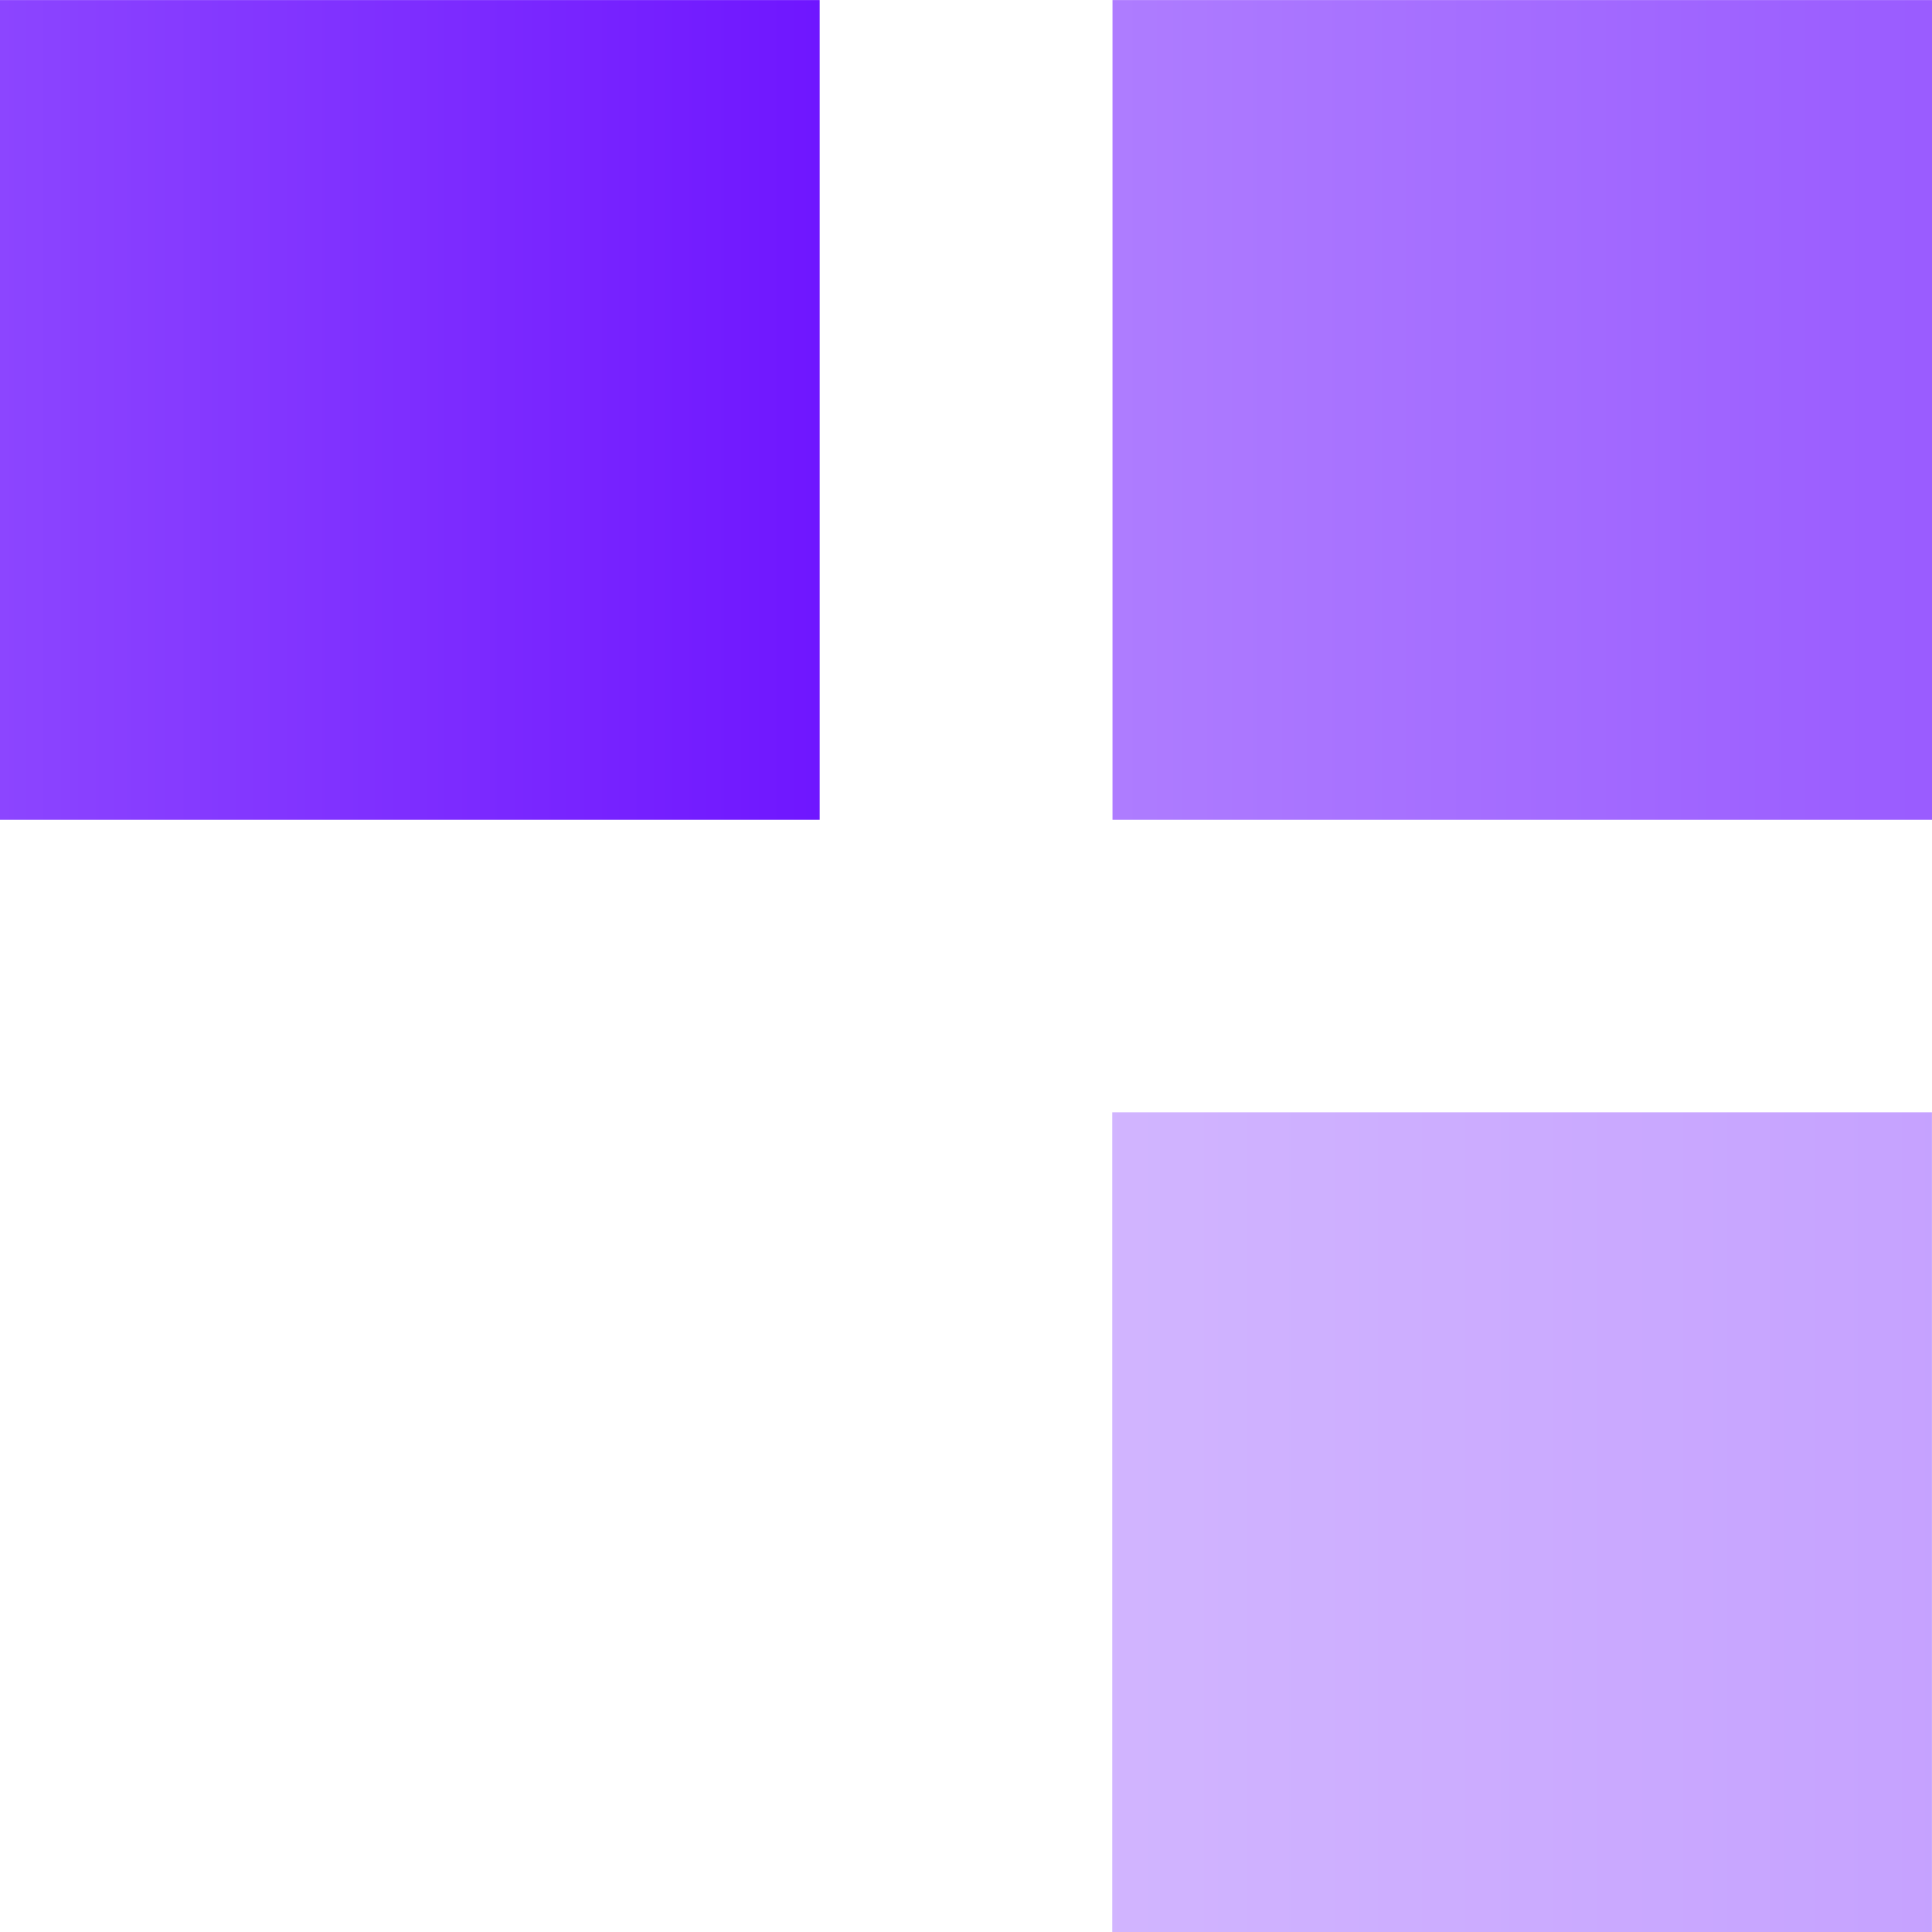
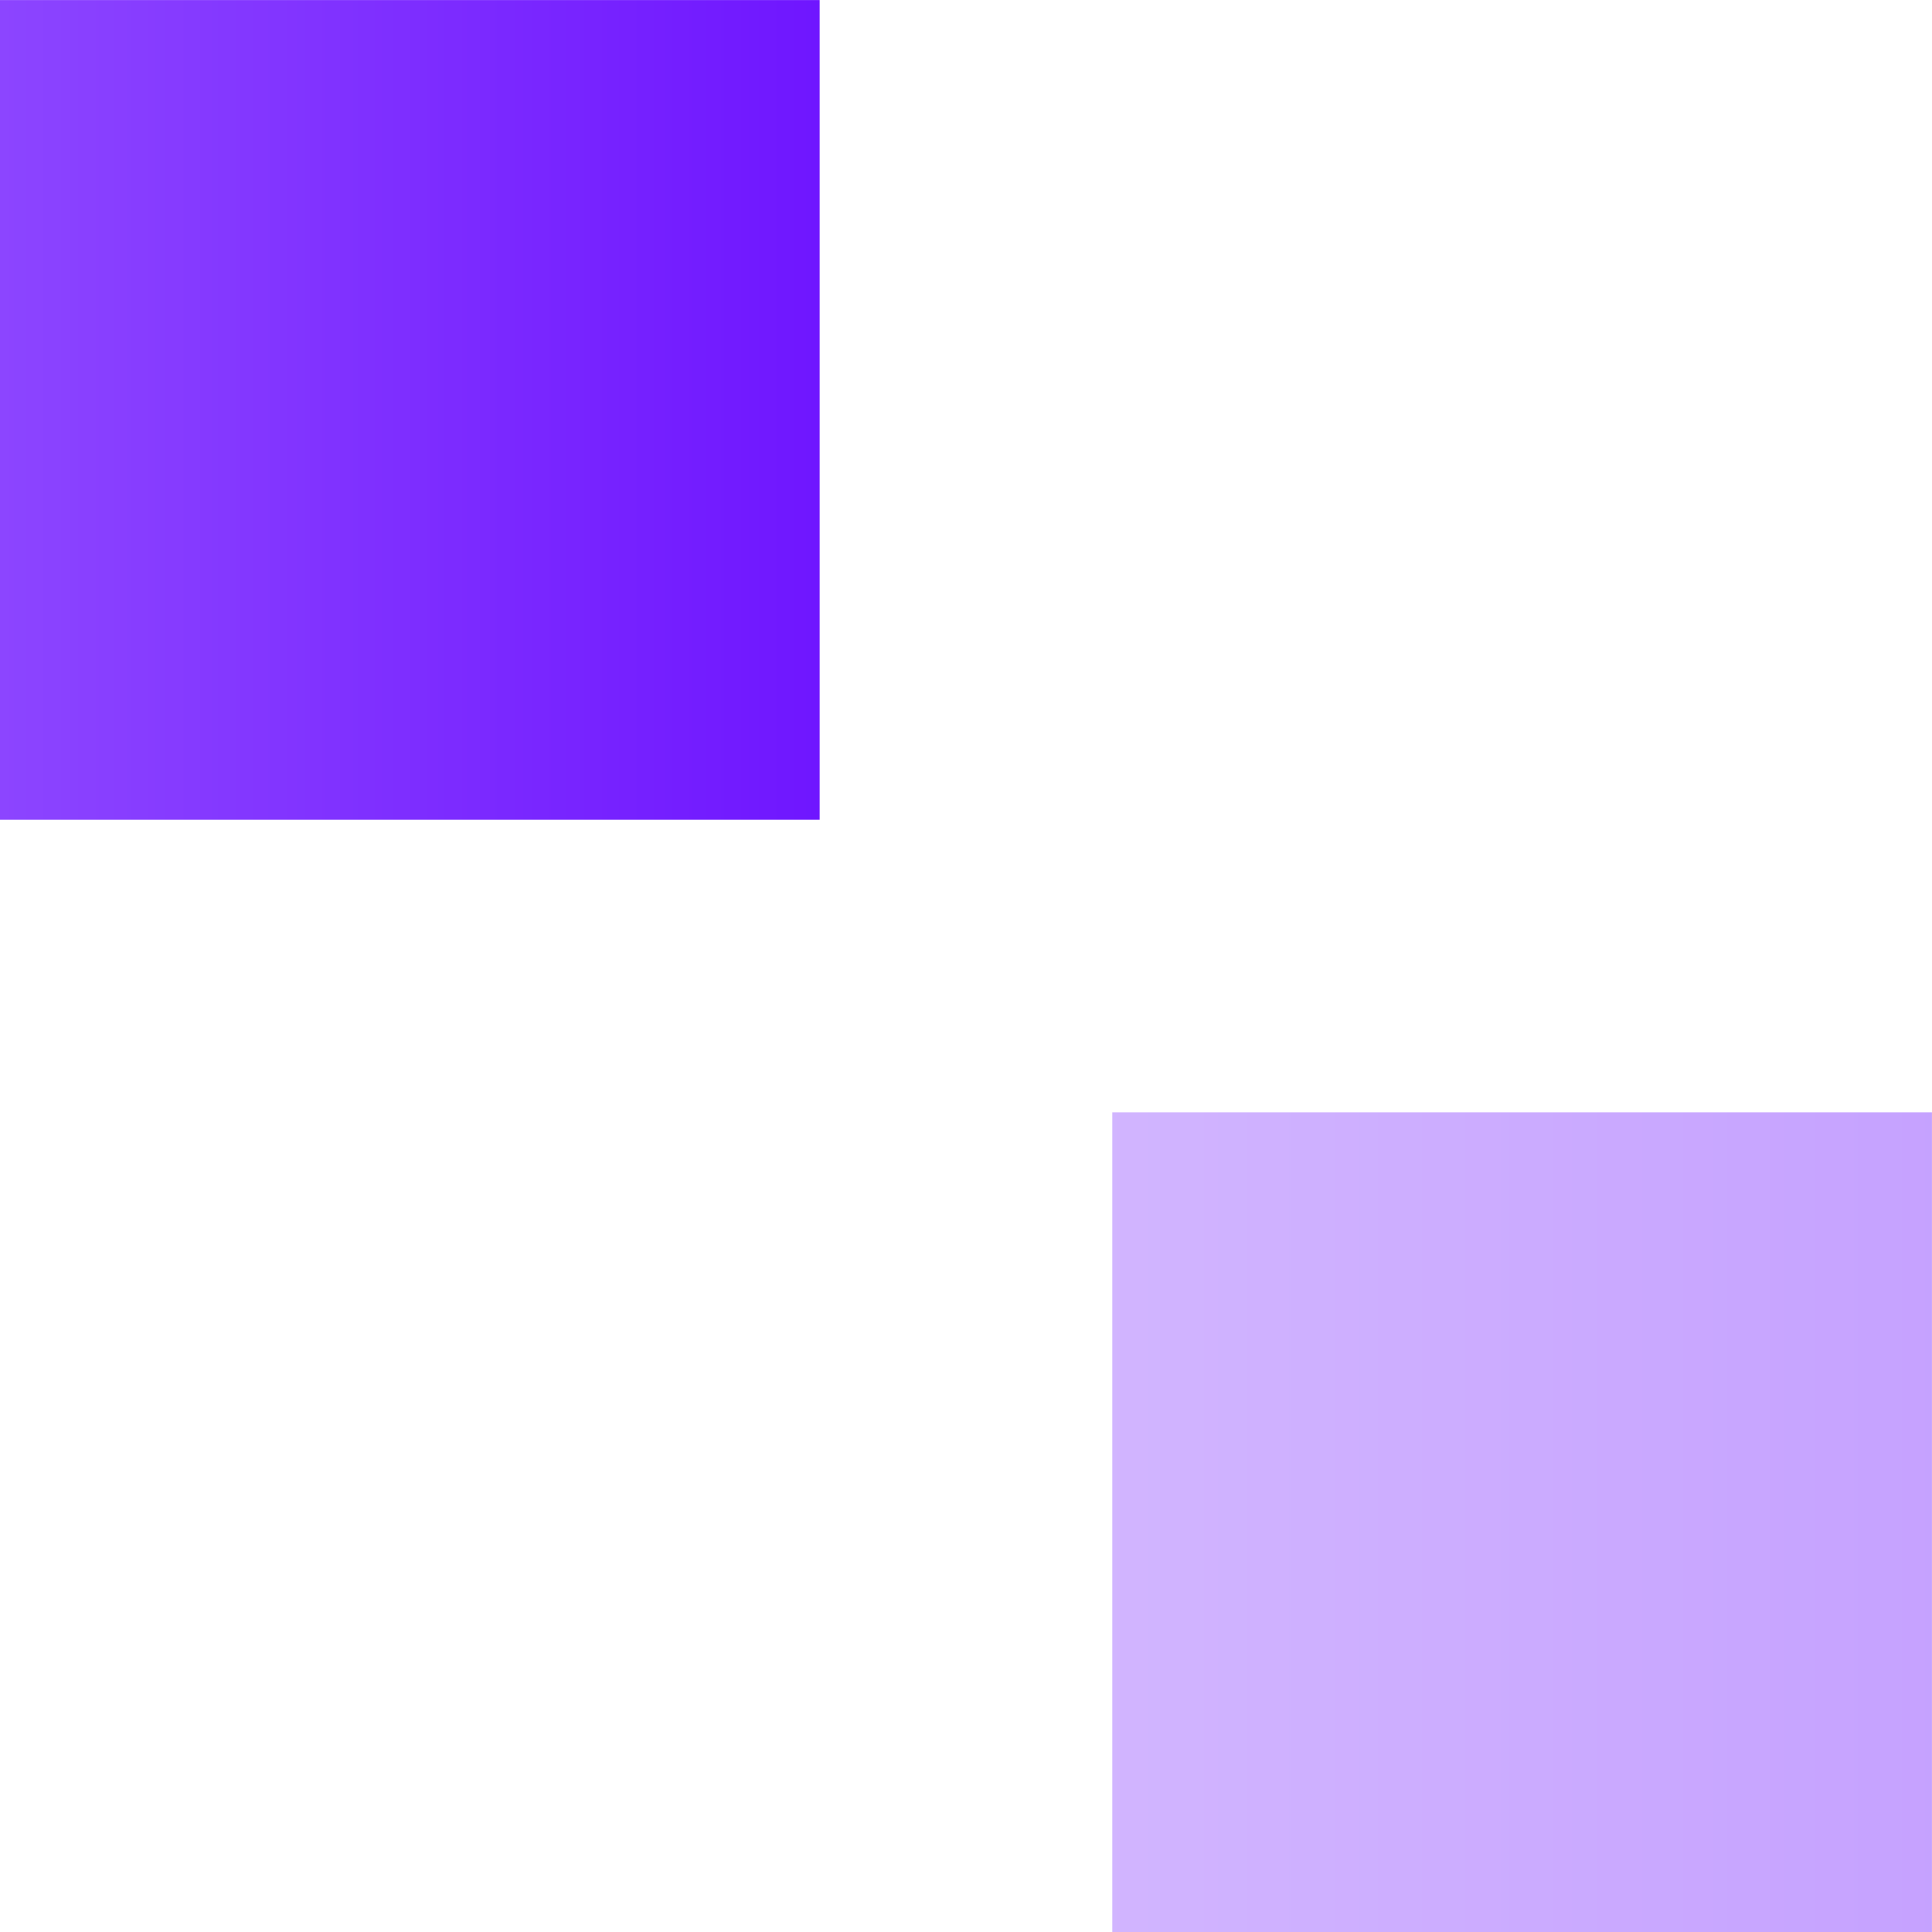
<svg xmlns="http://www.w3.org/2000/svg" width="58" height="58" viewBox="0 0 58 58" fill="none">
  <rect width="24.607" height="24.607" transform="matrix(1 0 0 -1 0 24.609)" fill="url(#paint0_linear_9823_1138)" />
  <rect opacity="0.4" width="24.607" height="24.607" transform="matrix(1 0 0 -1 33.391 58)" fill="url(#paint1_linear_9823_1138)" />
-   <rect opacity="0.7" width="24.607" height="24.607" transform="matrix(1 0 0 -1 33.398 24.609)" fill="url(#paint2_linear_9823_1138)" />
  <defs>
    <linearGradient id="paint0_linear_9823_1138" x1="0" y1="12.303" x2="24.607" y2="12.303" gradientUnits="userSpaceOnUse">
      <stop stop-color="#8C45FF" />
      <stop offset="1" stop-color="#6F16FF" />
    </linearGradient>
    <linearGradient id="paint1_linear_9823_1138" x1="0" y1="12.303" x2="24.607" y2="12.303" gradientUnits="userSpaceOnUse">
      <stop stop-color="#8C45FF" />
      <stop offset="1" stop-color="#6F16FF" />
    </linearGradient>
    <linearGradient id="paint2_linear_9823_1138" x1="0" y1="12.303" x2="24.607" y2="12.303" gradientUnits="userSpaceOnUse">
      <stop stop-color="#8C45FF" />
      <stop offset="1" stop-color="#6F16FF" />
    </linearGradient>
  </defs>
</svg>